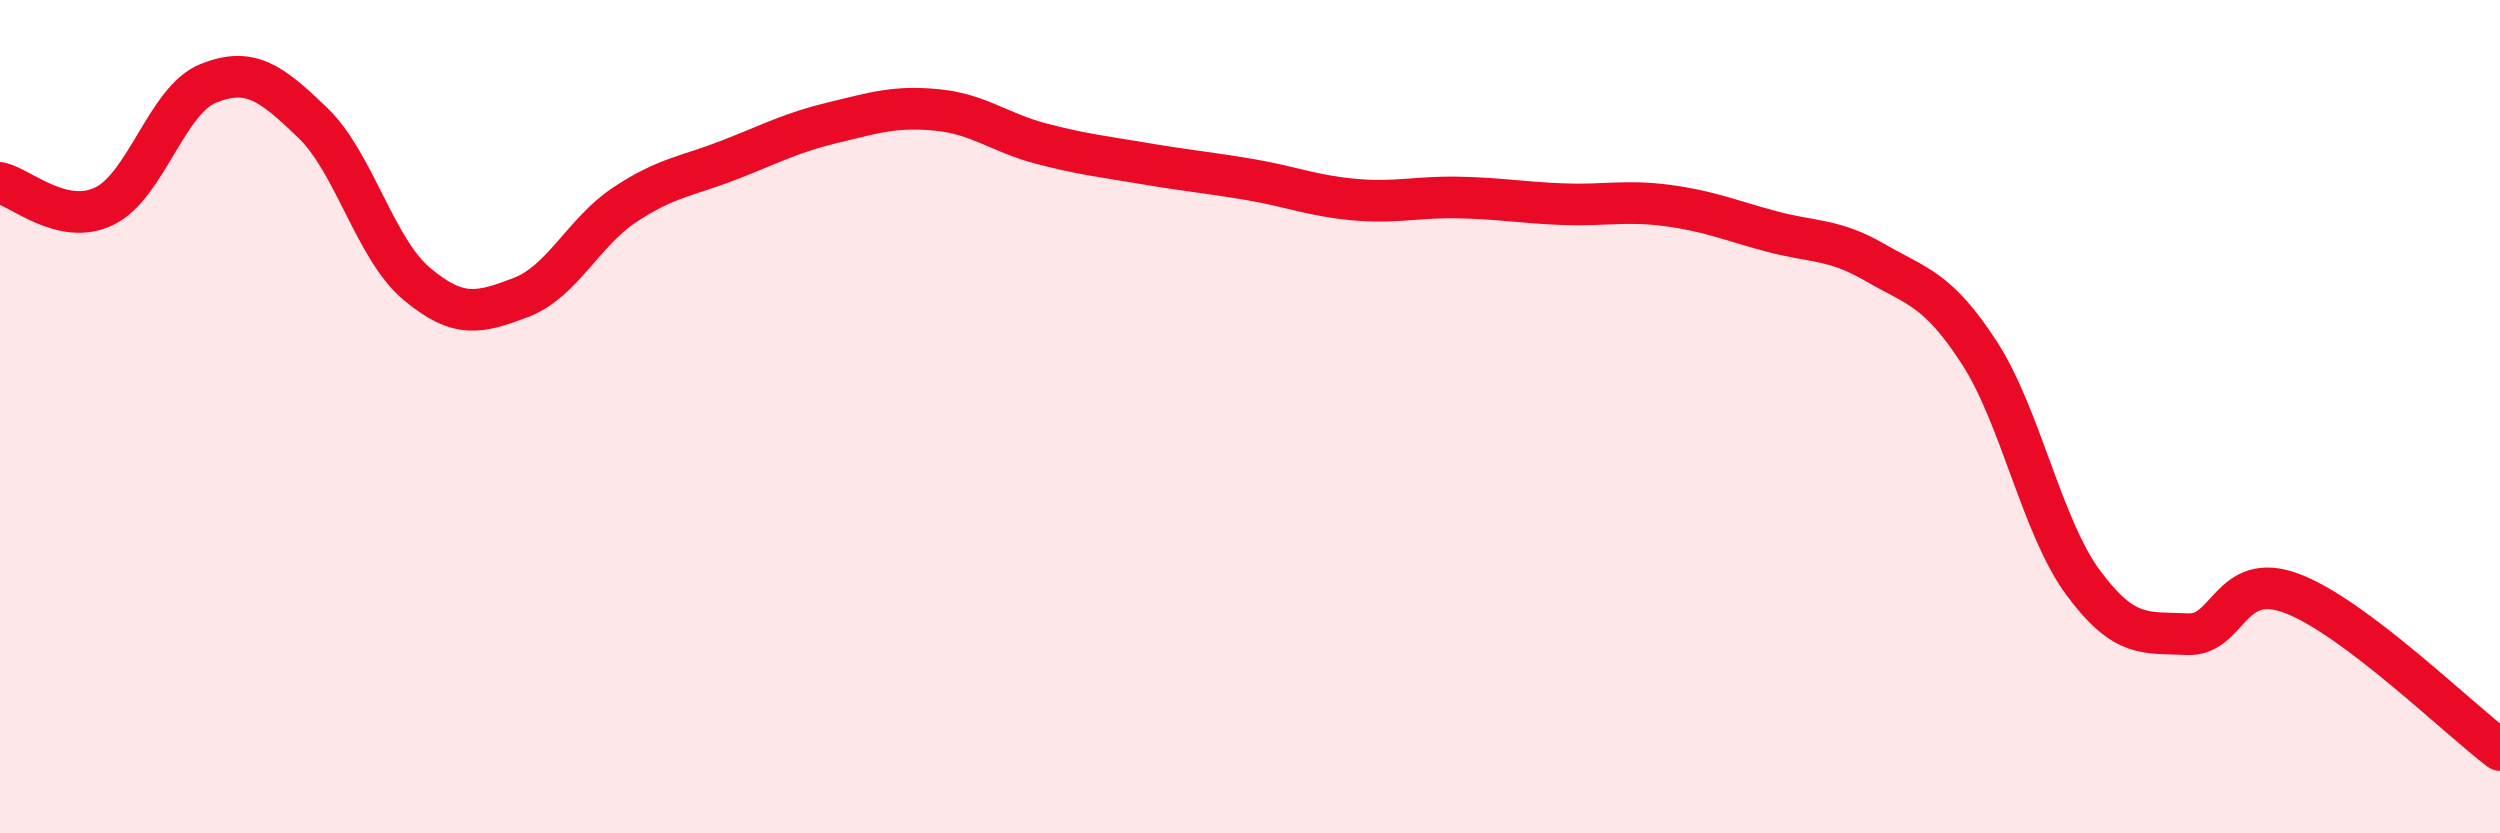
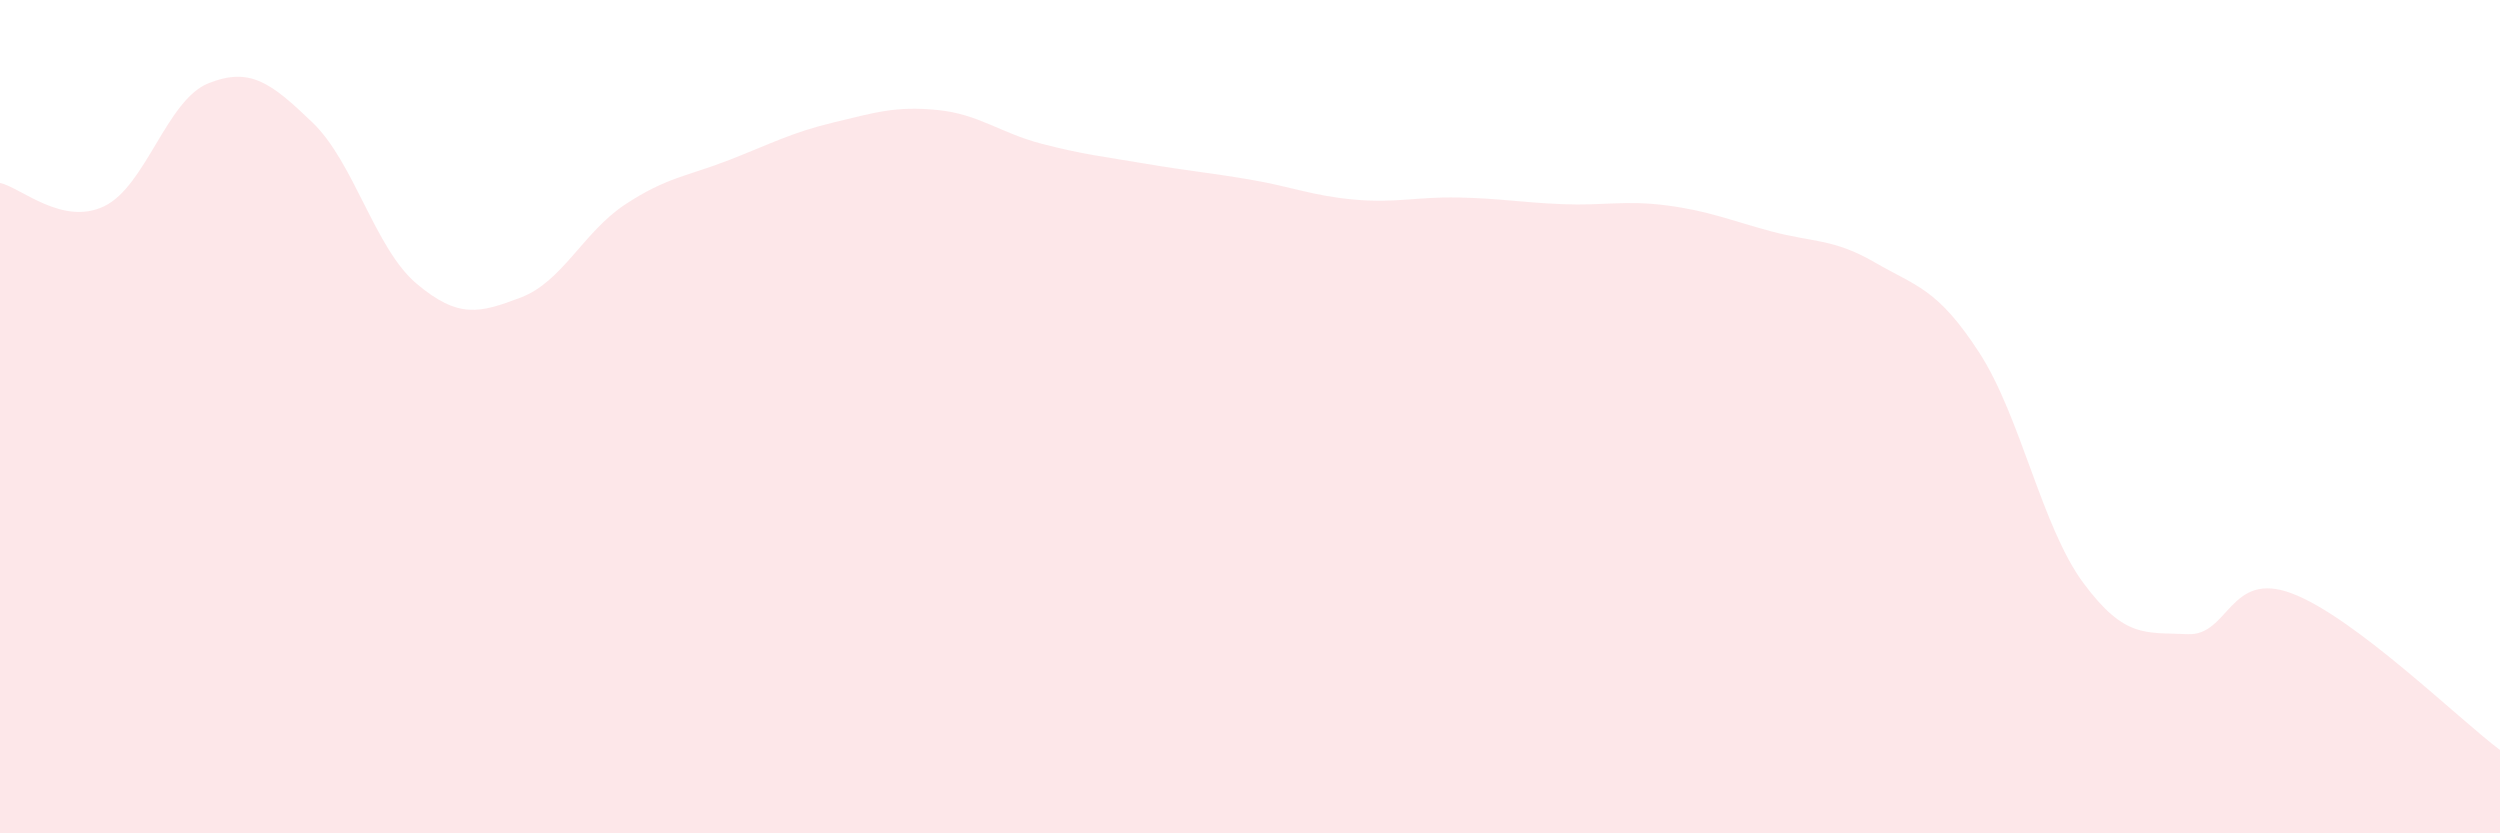
<svg xmlns="http://www.w3.org/2000/svg" width="60" height="20" viewBox="0 0 60 20">
  <path d="M 0,4.39 C 0.5,4.5 1.5,5.43 2.5,4.95 C 3.5,4.47 4,2.4 5,2 C 6,1.6 6.5,1.98 7.5,2.94 C 8.5,3.9 9,5.97 10,6.81 C 11,7.65 11.5,7.52 12.5,7.14 C 13.5,6.76 14,5.57 15,4.91 C 16,4.25 16.5,4.23 17.5,3.84 C 18.5,3.45 19,3.18 20,2.94 C 21,2.7 21.5,2.54 22.5,2.64 C 23.5,2.74 24,3.19 25,3.45 C 26,3.71 26.5,3.76 27.5,3.93 C 28.5,4.1 29,4.14 30,4.31 C 31,4.48 31.5,4.7 32.5,4.79 C 33.5,4.88 34,4.72 35,4.74 C 36,4.76 36.5,4.86 37.5,4.9 C 38.5,4.94 39,4.8 40,4.93 C 41,5.06 41.5,5.28 42.5,5.55 C 43.5,5.82 44,5.72 45,6.3 C 46,6.88 46.5,6.92 47.5,8.46 C 48.5,10 49,12.64 50,13.99 C 51,15.34 51.5,15.17 52.5,15.22 C 53.5,15.27 53.5,13.68 55,14.24 C 56.5,14.8 59,17.25 60,18L60 20L0 20Z" fill="#EB0A25" opacity="0.1" stroke-linecap="round" stroke-linejoin="round" />
-   <path d="M 0,4.39 C 0.5,4.5 1.5,5.43 2.5,4.95 C 3.5,4.47 4,2.4 5,2 C 6,1.6 6.5,1.98 7.5,2.94 C 8.5,3.9 9,5.97 10,6.81 C 11,7.65 11.5,7.52 12.5,7.14 C 13.5,6.76 14,5.57 15,4.91 C 16,4.25 16.5,4.23 17.5,3.84 C 18.5,3.45 19,3.18 20,2.94 C 21,2.7 21.5,2.54 22.5,2.64 C 23.5,2.74 24,3.19 25,3.45 C 26,3.71 26.5,3.76 27.5,3.93 C 28.5,4.1 29,4.14 30,4.31 C 31,4.48 31.5,4.7 32.5,4.79 C 33.5,4.88 34,4.72 35,4.74 C 36,4.76 36.5,4.86 37.5,4.9 C 38.5,4.94 39,4.8 40,4.93 C 41,5.06 41.5,5.28 42.5,5.55 C 43.5,5.82 44,5.72 45,6.3 C 46,6.88 46.5,6.92 47.5,8.46 C 48.5,10 49,12.64 50,13.99 C 51,15.34 51.5,15.17 52.5,15.22 C 53.5,15.27 53.5,13.68 55,14.24 C 56.5,14.8 59,17.25 60,18" stroke="#EB0A25" stroke-width="1" fill="none" stroke-linecap="round" stroke-linejoin="round" />
</svg>